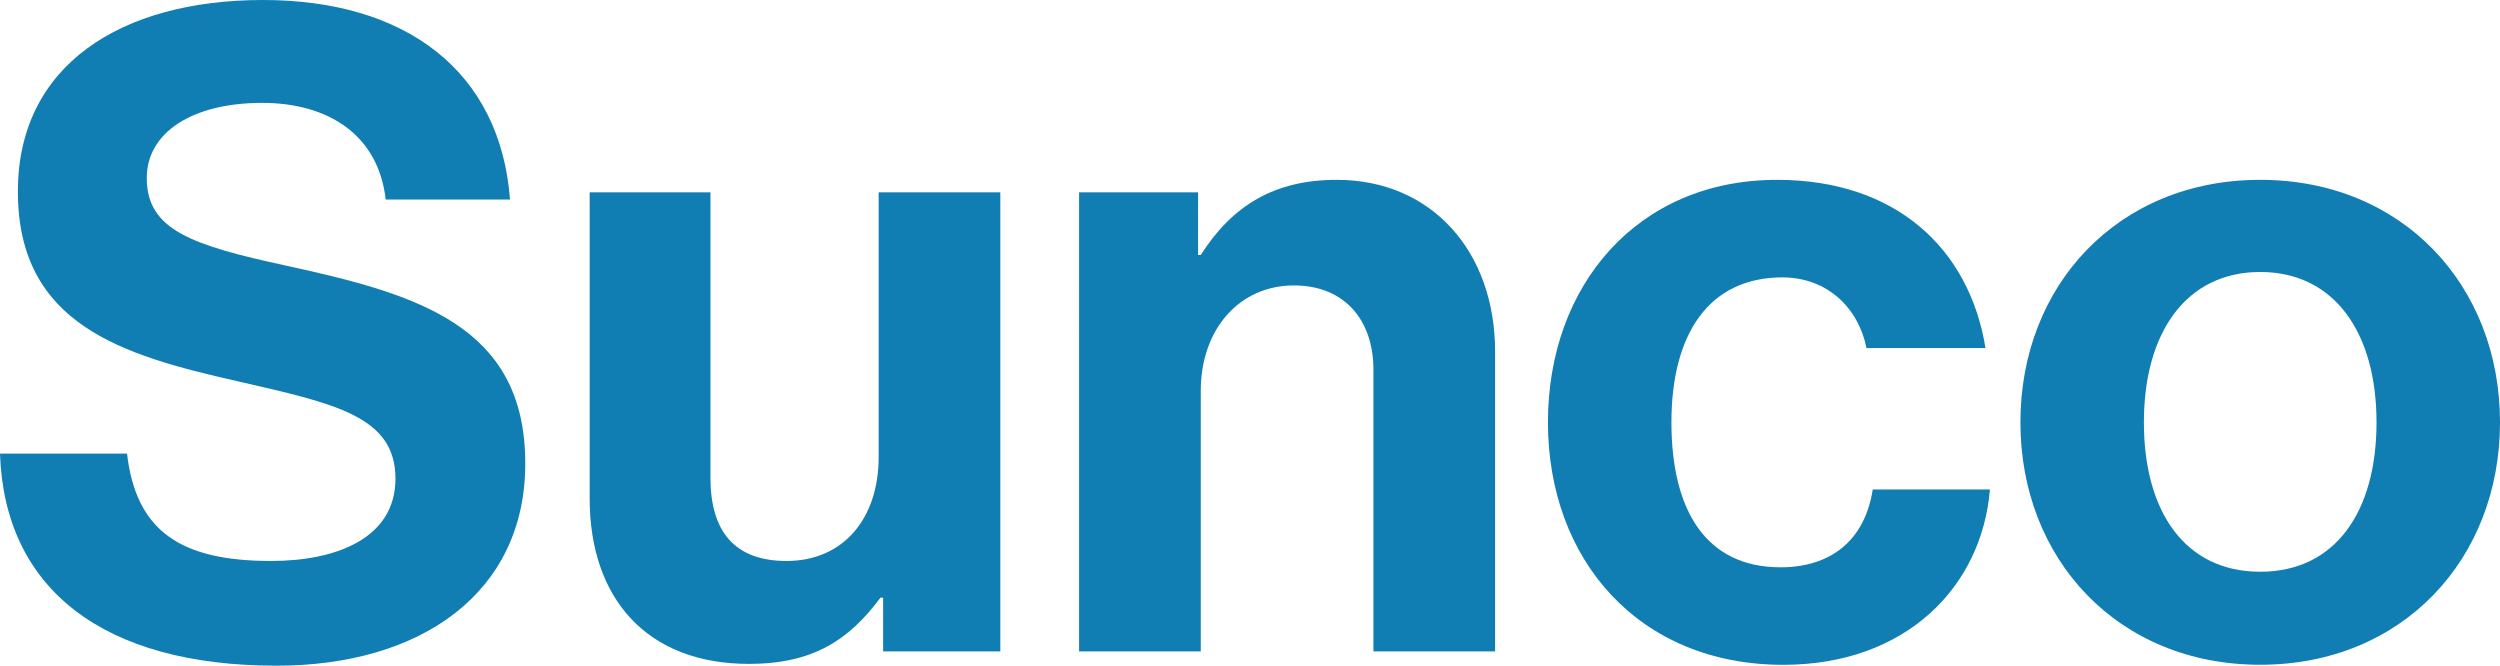
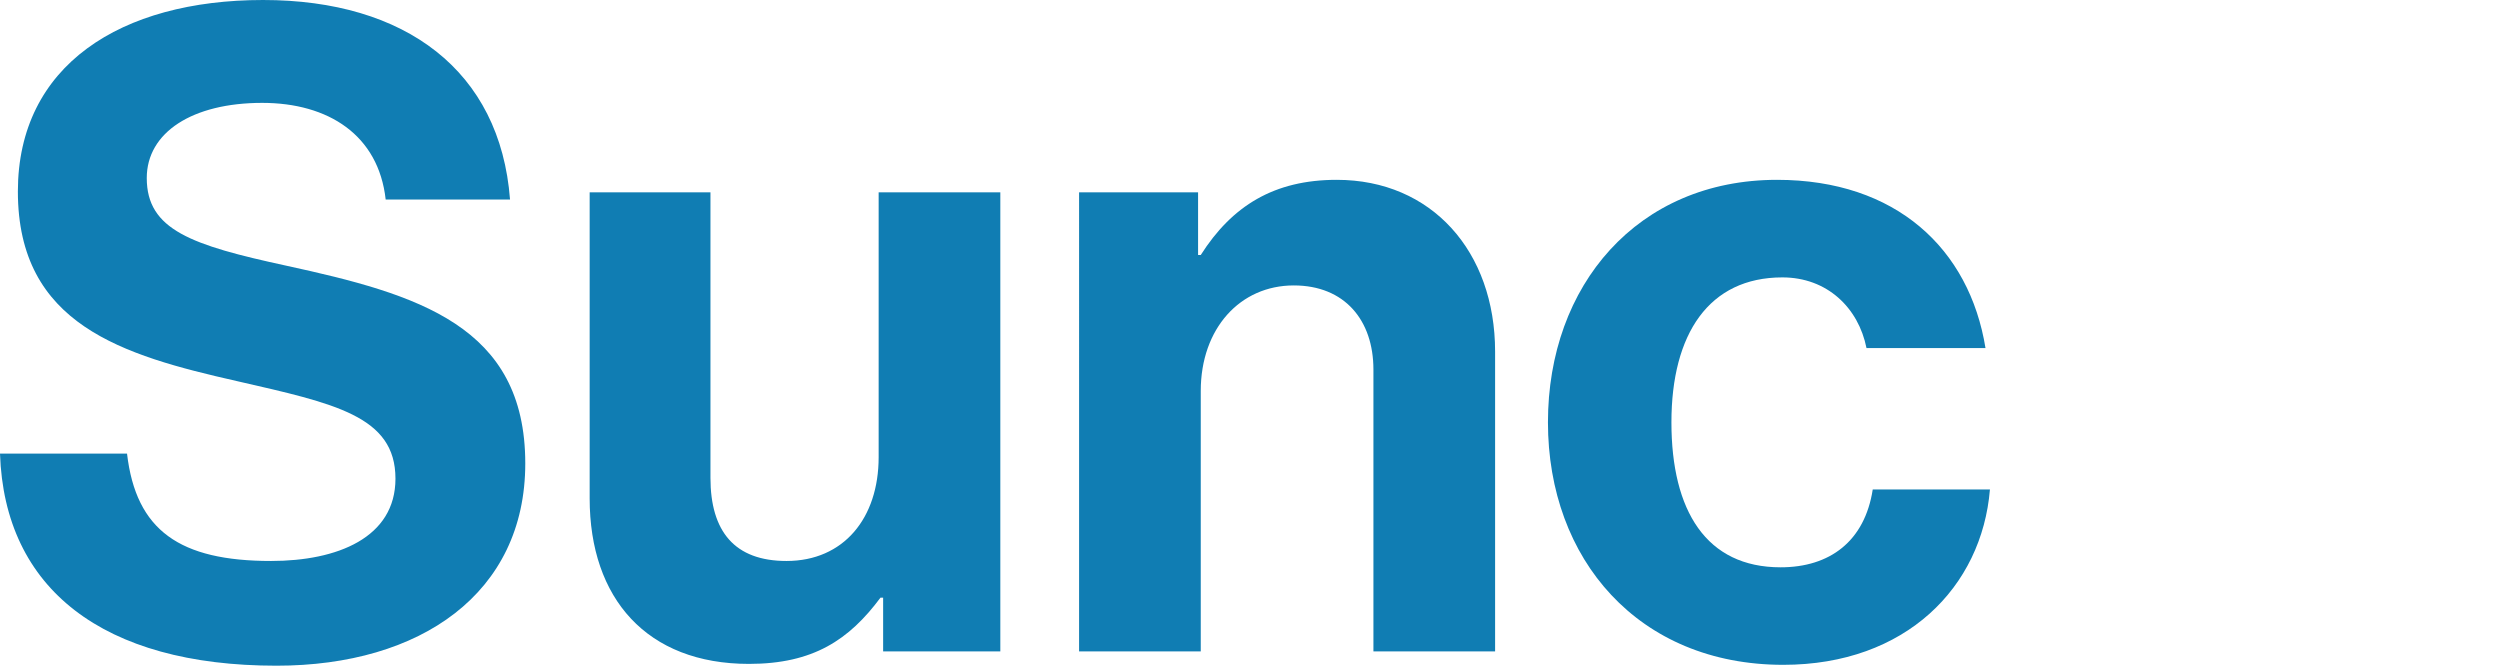
<svg xmlns="http://www.w3.org/2000/svg" viewBox="0 0 541.2 144.11" data-name="Layer 1" id="Layer_1">
  <defs>
    <style>
      .cls-1 {
        fill: #107db3;
      }
    </style>
  </defs>
  <path d="M0,98.2h27.5c1.94,16.66,11.43,23.24,31.19,23.24,14.33,0,26.92-5.04,26.92-17.82,0-13.56-13.17-16.27-34.28-21.11C26.54,76.9,3.87,70.31,3.87,41.45,3.87,14.14,26.15,0,56.95,0s51.33,15.3,53.46,43.19h-26.92c-1.55-13.95-12.4-20.92-26.73-20.92-15.11,0-24.99,6.39-24.99,16.27,0,11.23,9.68,14.53,30.22,18.98,28.47,6.2,51.72,12.98,51.72,42.81,0,28.09-22.66,43.78-53.85,43.78C22.27,144.11.97,127.45,0,98.2Z" class="cls-1" />
  <path d="M191.18,141.01v-11.62h-.58c-6.78,9.1-14.53,14.33-28.47,14.33-22.08,0-34.48-14.14-34.48-35.83V41.64h26.15v61.79c0,11.62,5.23,18.01,16.46,18.01,12.4,0,19.95-9.3,19.95-22.47v-57.33h26.34v99.37h-25.37Z" class="cls-1" />
  <path d="M259.36,55.2h.58c6.78-10.65,15.88-16.27,29.44-16.27,20.53,0,34.28,15.5,34.28,37.19v64.89h-26.34v-61.01c0-10.65-6.2-18.21-17.24-18.21-11.62,0-20.14,9.3-20.14,22.86v56.37h-26.34V41.64h25.76v13.56Z" class="cls-1" />
  <path d="M335.1,91.42c0-29.64,19.37-52.49,49.59-52.49,25.76,0,41.64,14.91,45.13,36.42h-25.76c-1.74-8.72-8.52-15.3-18.21-15.3-15.88,0-24.02,12.2-24.02,31.38s7.55,31.38,23.63,31.38c10.65,0,18.21-5.62,19.95-16.85h25.37c-1.74,21.11-18.21,37.96-44.74,37.96-31.38,0-50.94-22.86-50.94-52.49Z" class="cls-1" />
-   <path d="M437.38,91.42c0-29.64,21.11-52.49,51.91-52.49s51.91,22.86,51.91,52.49-21.11,52.49-51.91,52.49-51.91-22.86-51.91-52.49ZM514.47,91.42c0-19.37-9.1-32.54-25.18-32.54s-25.18,13.17-25.18,32.54,8.91,32.35,25.18,32.35,25.18-12.98,25.18-32.35Z" class="cls-1" />
</svg>